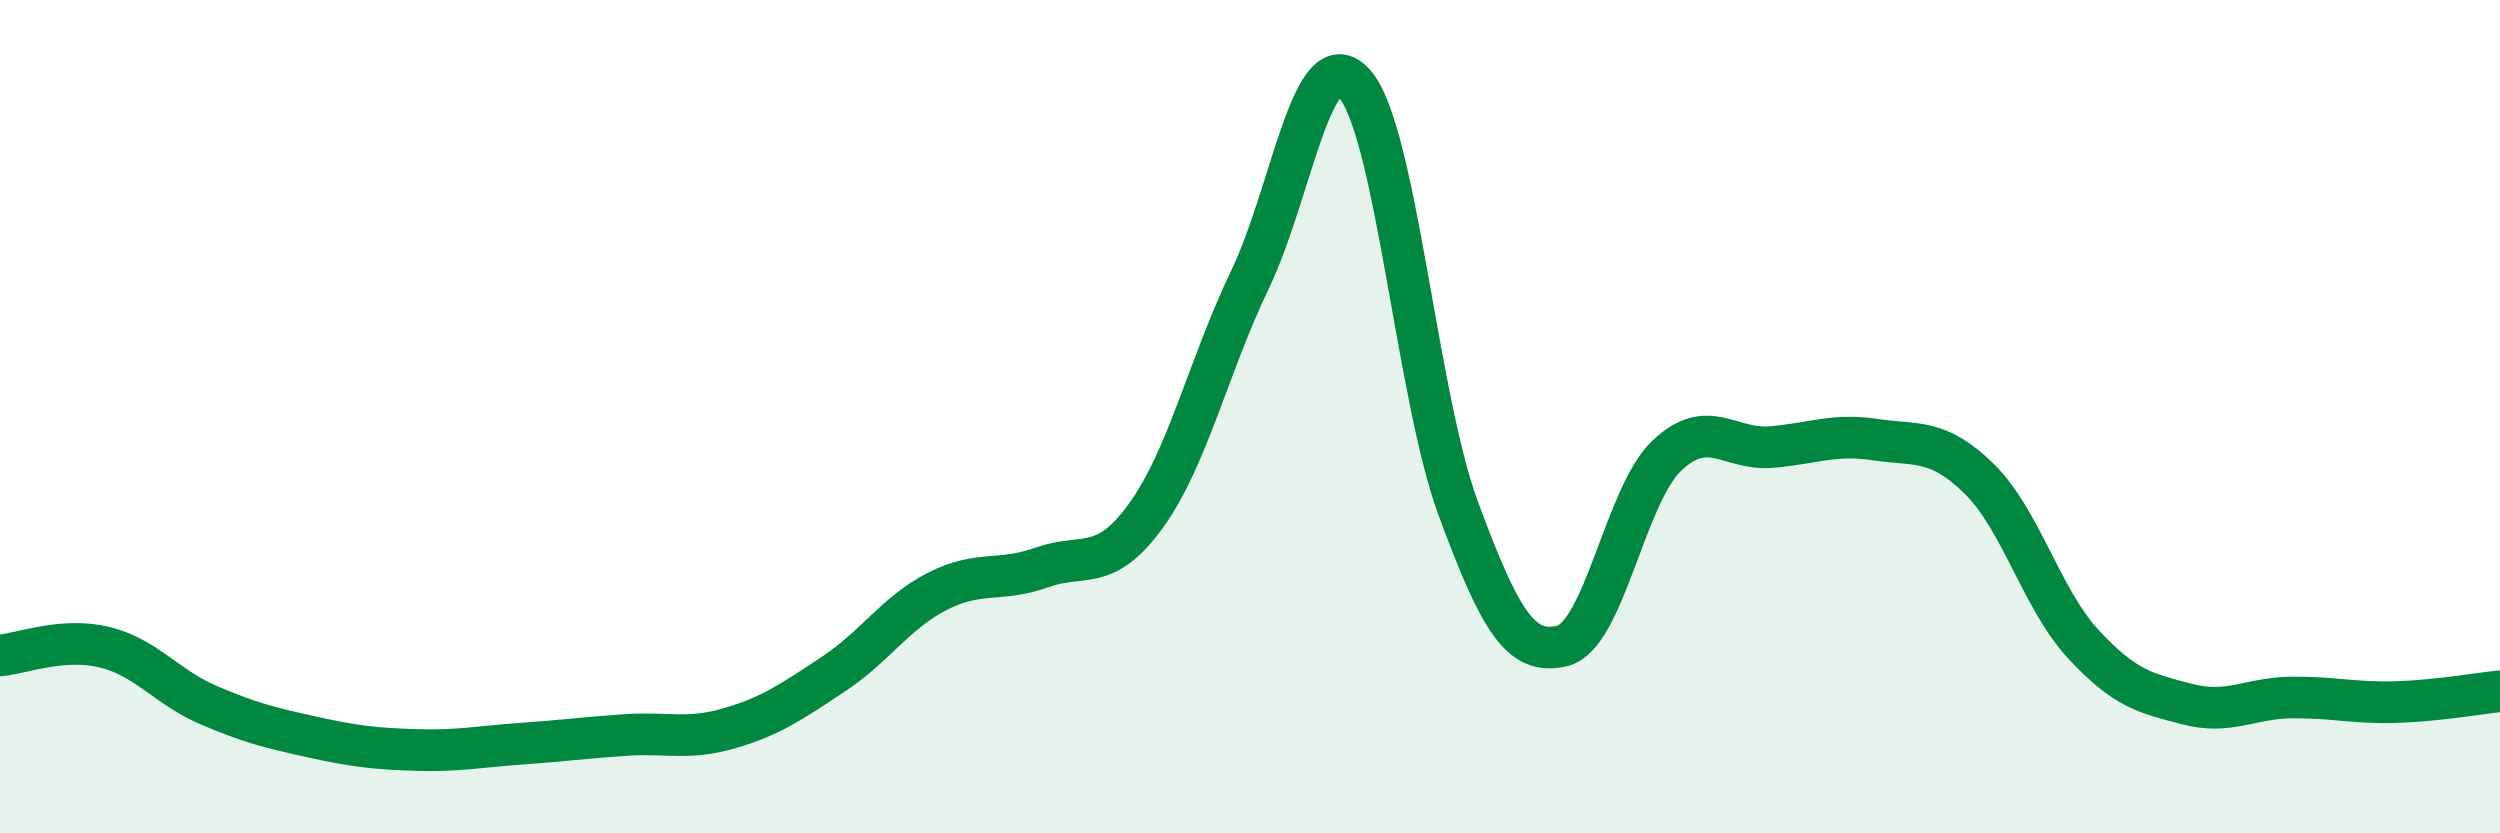
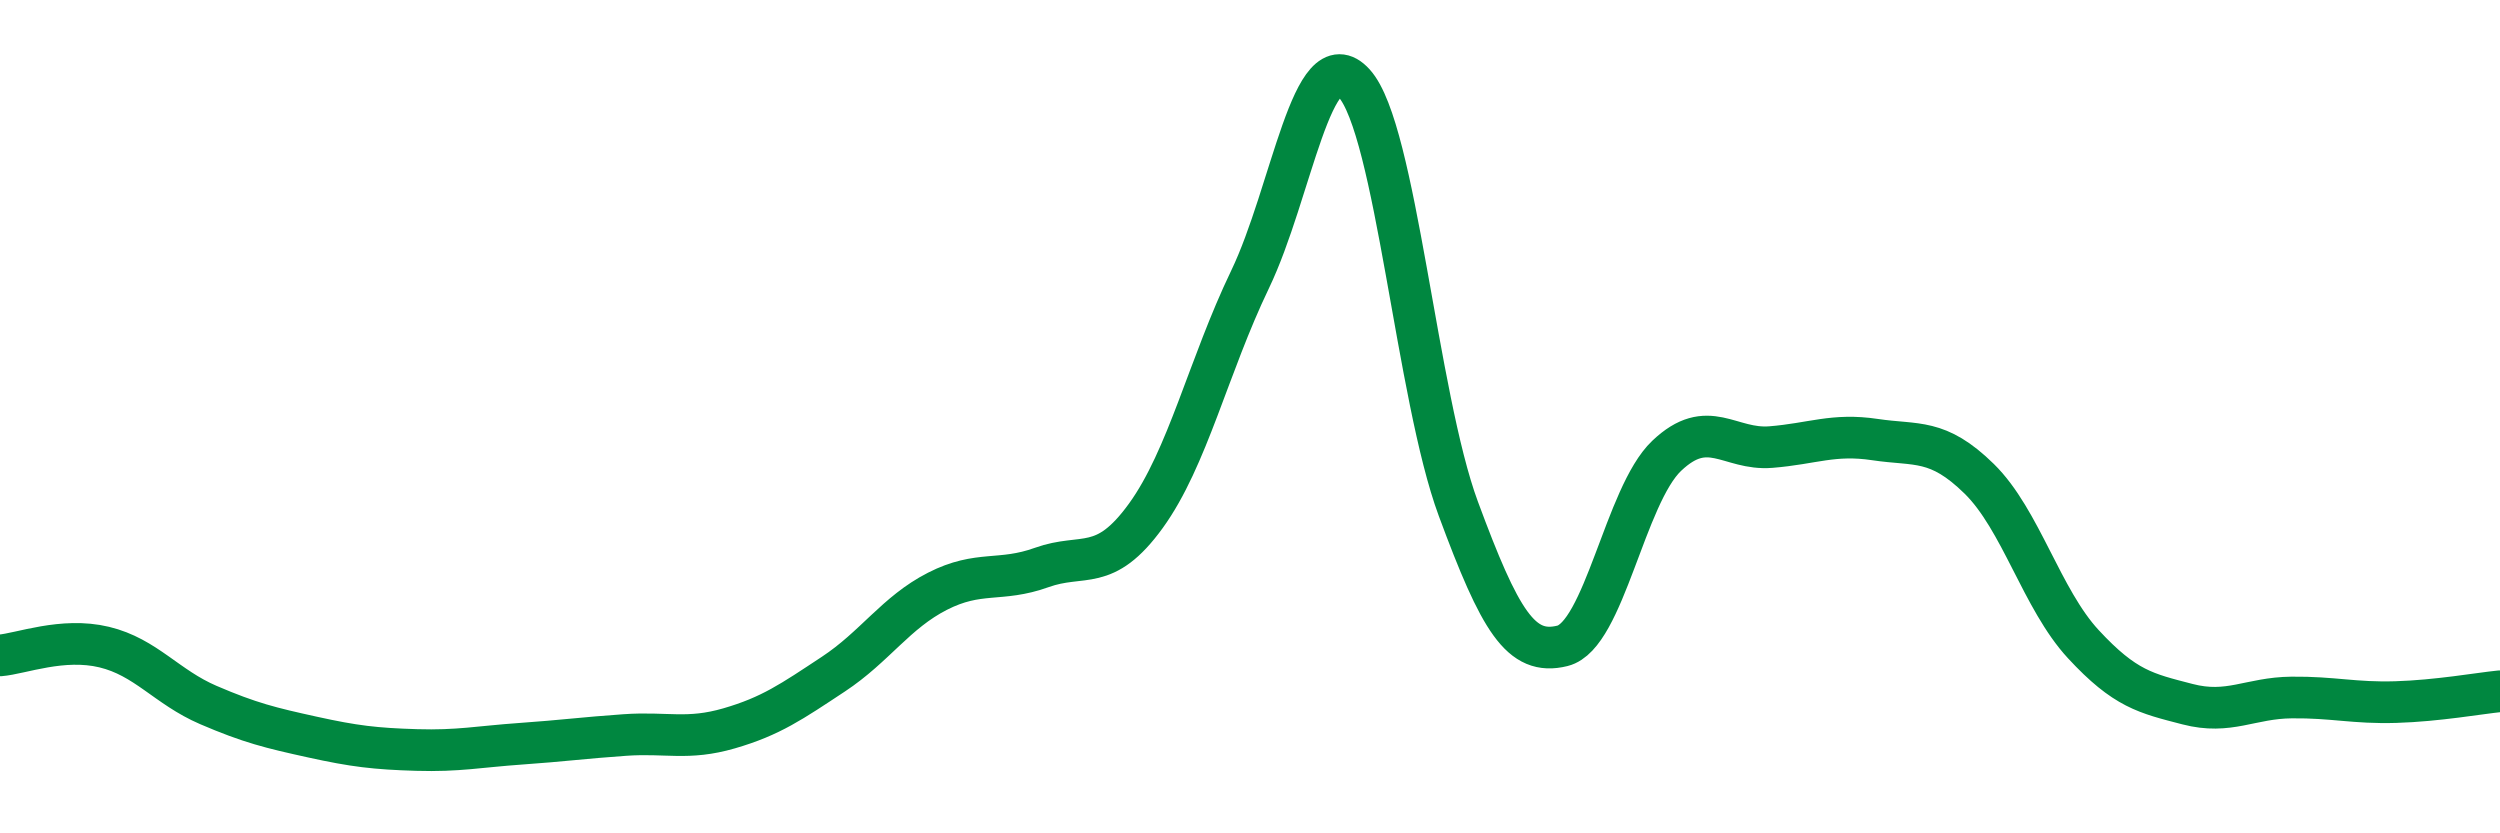
<svg xmlns="http://www.w3.org/2000/svg" width="60" height="20" viewBox="0 0 60 20">
-   <path d="M 0,15.73 C 0.5,15.69 1.5,15.29 2.5,15.53 C 3.5,15.77 4,16.49 5,16.92 C 6,17.35 6.5,17.47 7.5,17.69 C 8.5,17.91 9,17.97 10,18 C 11,18.03 11.5,17.92 12.5,17.85 C 13.5,17.78 14,17.71 15,17.64 C 16,17.57 16.5,17.77 17.5,17.48 C 18.5,17.19 19,16.84 20,16.18 C 21,15.52 21.5,14.7 22.5,14.19 C 23.5,13.68 24,13.98 25,13.62 C 26,13.26 26.5,13.76 27.5,12.38 C 28.5,11 29,8.79 30,6.71 C 31,4.63 31.5,0.9 32.5,2 C 33.5,3.1 34,9.51 35,12.21 C 36,14.91 36.5,15.75 37.5,15.5 C 38.5,15.25 39,11.89 40,10.94 C 41,9.99 41.5,10.81 42.5,10.73 C 43.5,10.65 44,10.4 45,10.55 C 46,10.7 46.5,10.51 47.5,11.49 C 48.5,12.47 49,14.38 50,15.46 C 51,16.54 51.5,16.64 52.5,16.9 C 53.5,17.16 54,16.75 55,16.74 C 56,16.73 56.5,16.88 57.5,16.85 C 58.5,16.82 59.5,16.64 60,16.59L60 20L0 20Z" fill="#008740" opacity="0.1" stroke-linecap="round" stroke-linejoin="round" />
  <path d="M 0,15.73 C 0.5,15.69 1.5,15.29 2.5,15.53 C 3.5,15.77 4,16.49 5,16.92 C 6,17.35 6.5,17.47 7.5,17.69 C 8.5,17.91 9,17.97 10,18 C 11,18.03 11.5,17.92 12.5,17.85 C 13.5,17.78 14,17.71 15,17.64 C 16,17.57 16.5,17.77 17.5,17.48 C 18.5,17.19 19,16.84 20,16.18 C 21,15.52 21.5,14.7 22.5,14.19 C 23.5,13.68 24,13.98 25,13.62 C 26,13.26 26.5,13.76 27.5,12.38 C 28.5,11 29,8.79 30,6.71 C 31,4.63 31.5,0.9 32.5,2 C 33.5,3.1 34,9.51 35,12.21 C 36,14.91 36.5,15.75 37.5,15.5 C 38.5,15.25 39,11.89 40,10.94 C 41,9.99 41.5,10.81 42.5,10.73 C 43.5,10.65 44,10.4 45,10.55 C 46,10.7 46.5,10.51 47.5,11.49 C 48.5,12.47 49,14.38 50,15.46 C 51,16.54 51.5,16.64 52.5,16.9 C 53.5,17.16 54,16.75 55,16.74 C 56,16.73 56.5,16.88 57.5,16.85 C 58.5,16.82 59.5,16.64 60,16.59" stroke="#008740" stroke-width="1" fill="none" stroke-linecap="round" stroke-linejoin="round" />
</svg>